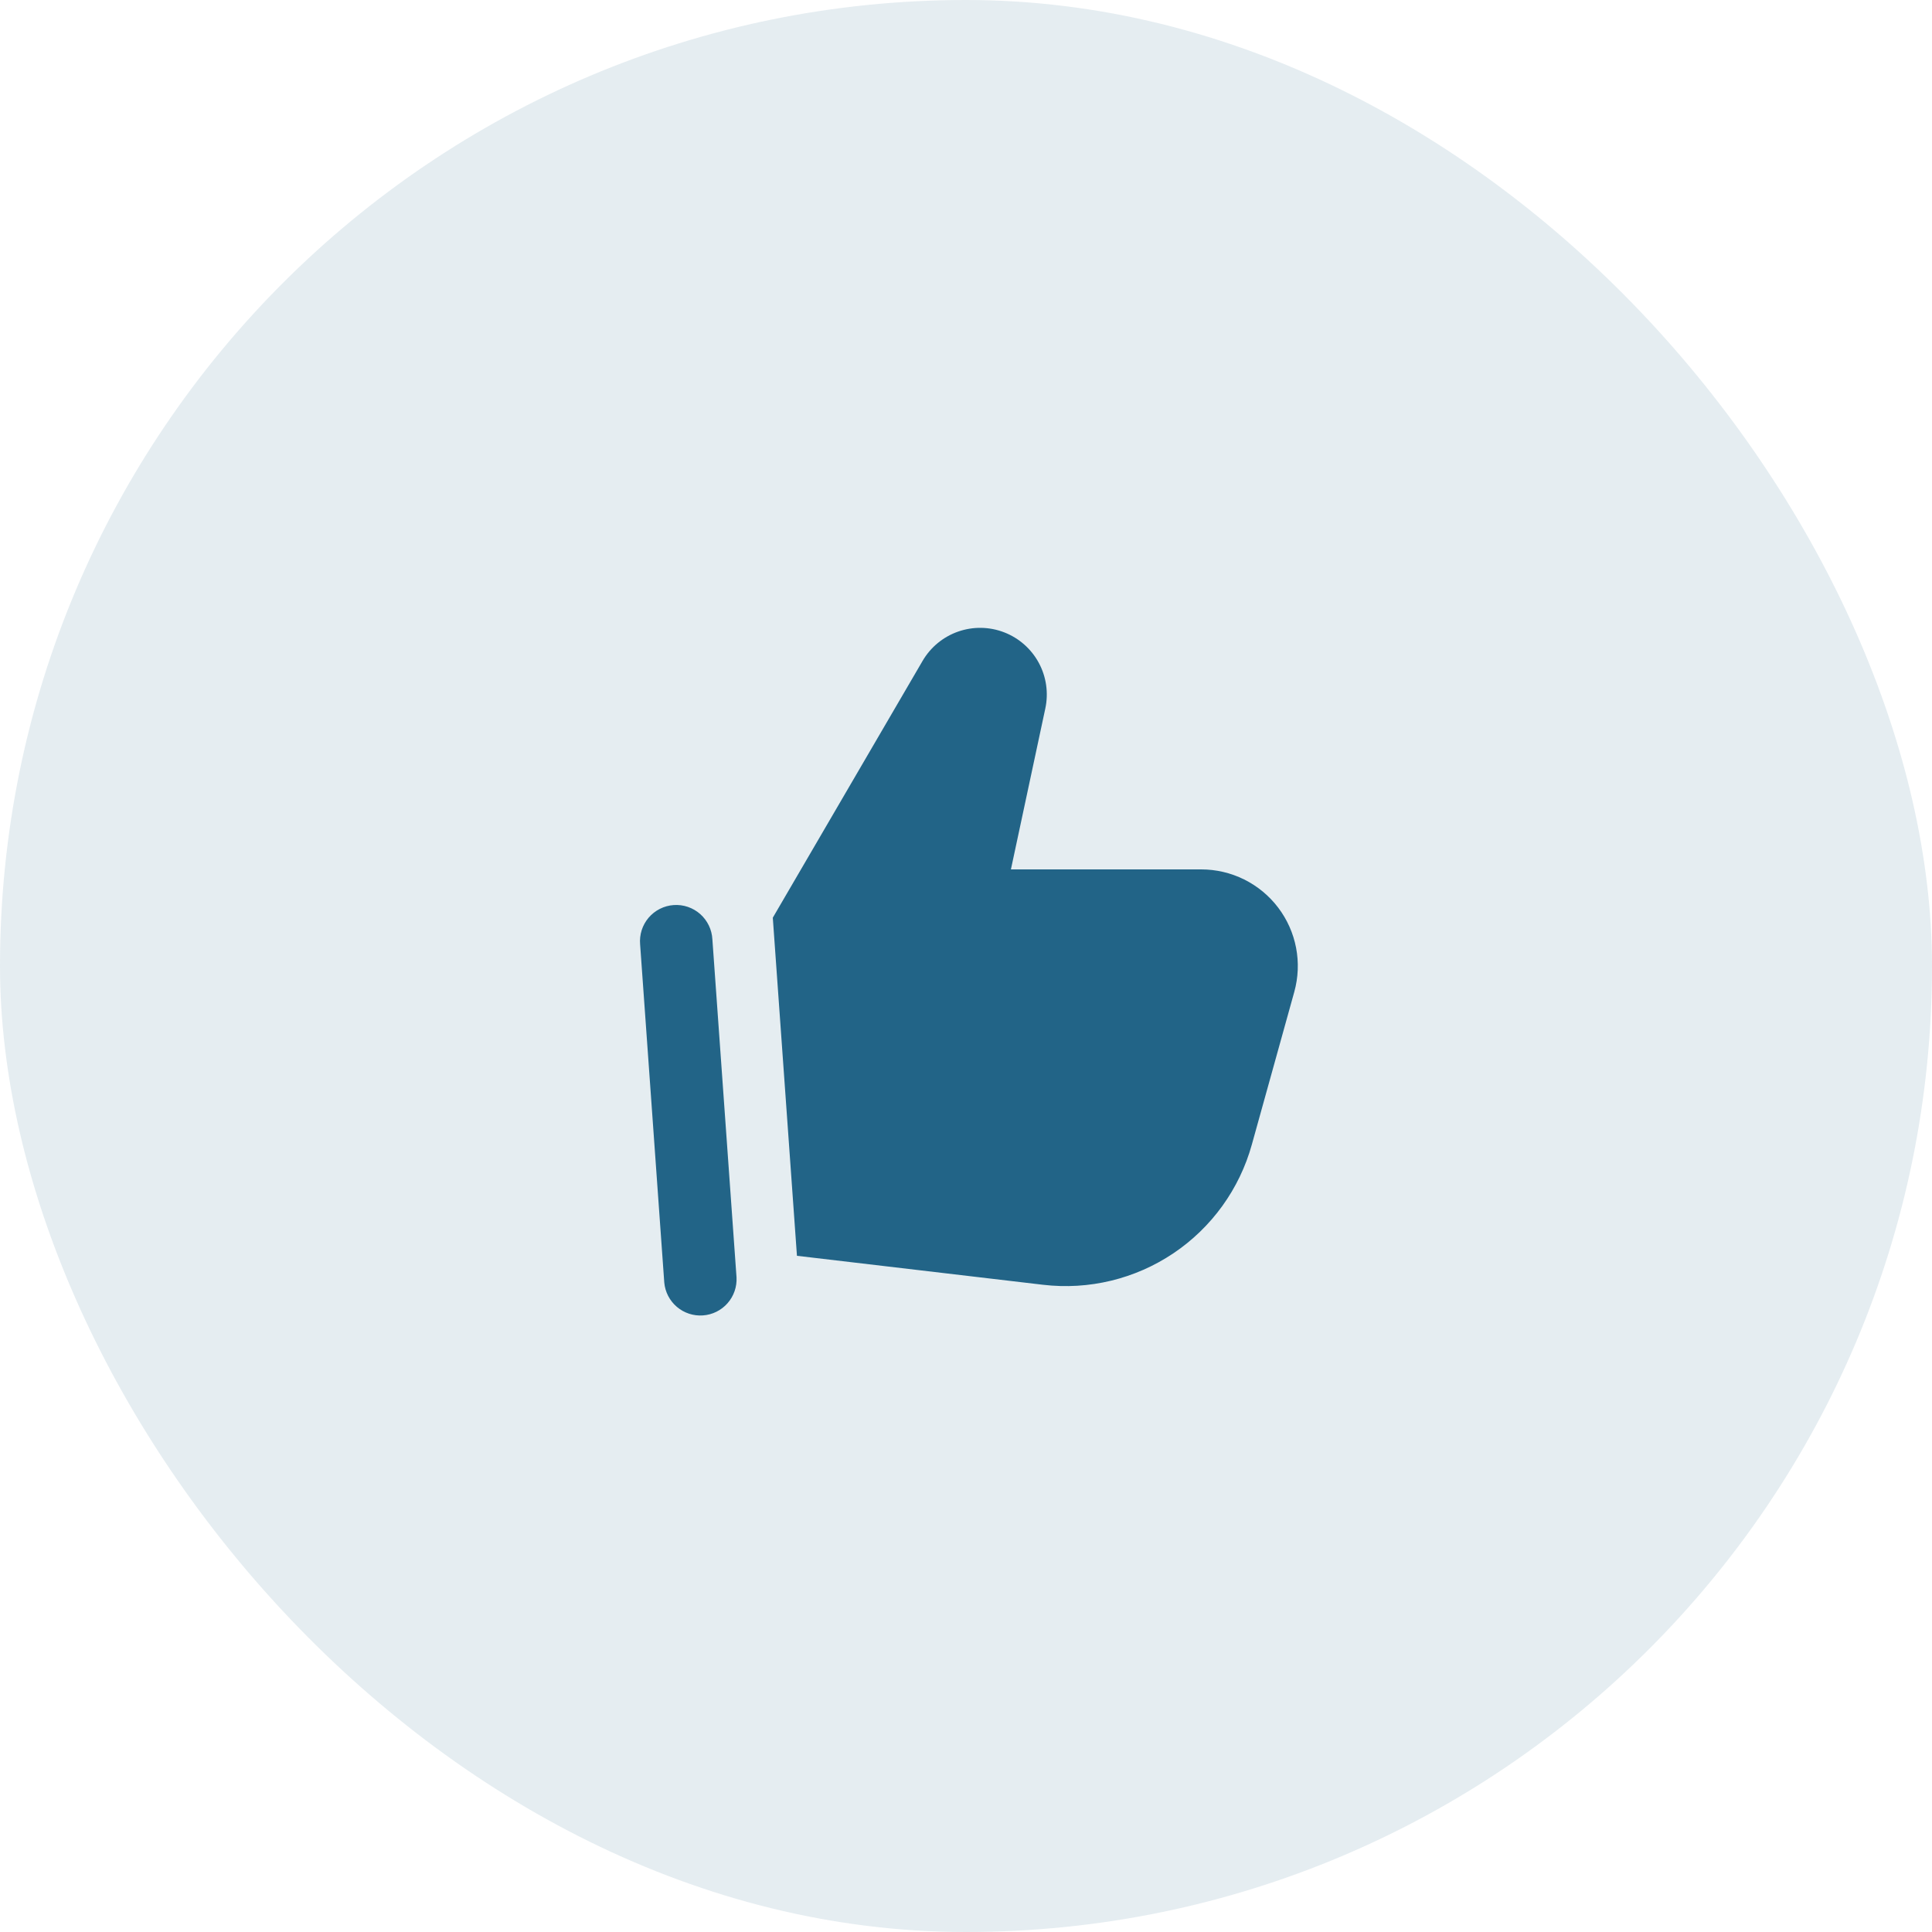
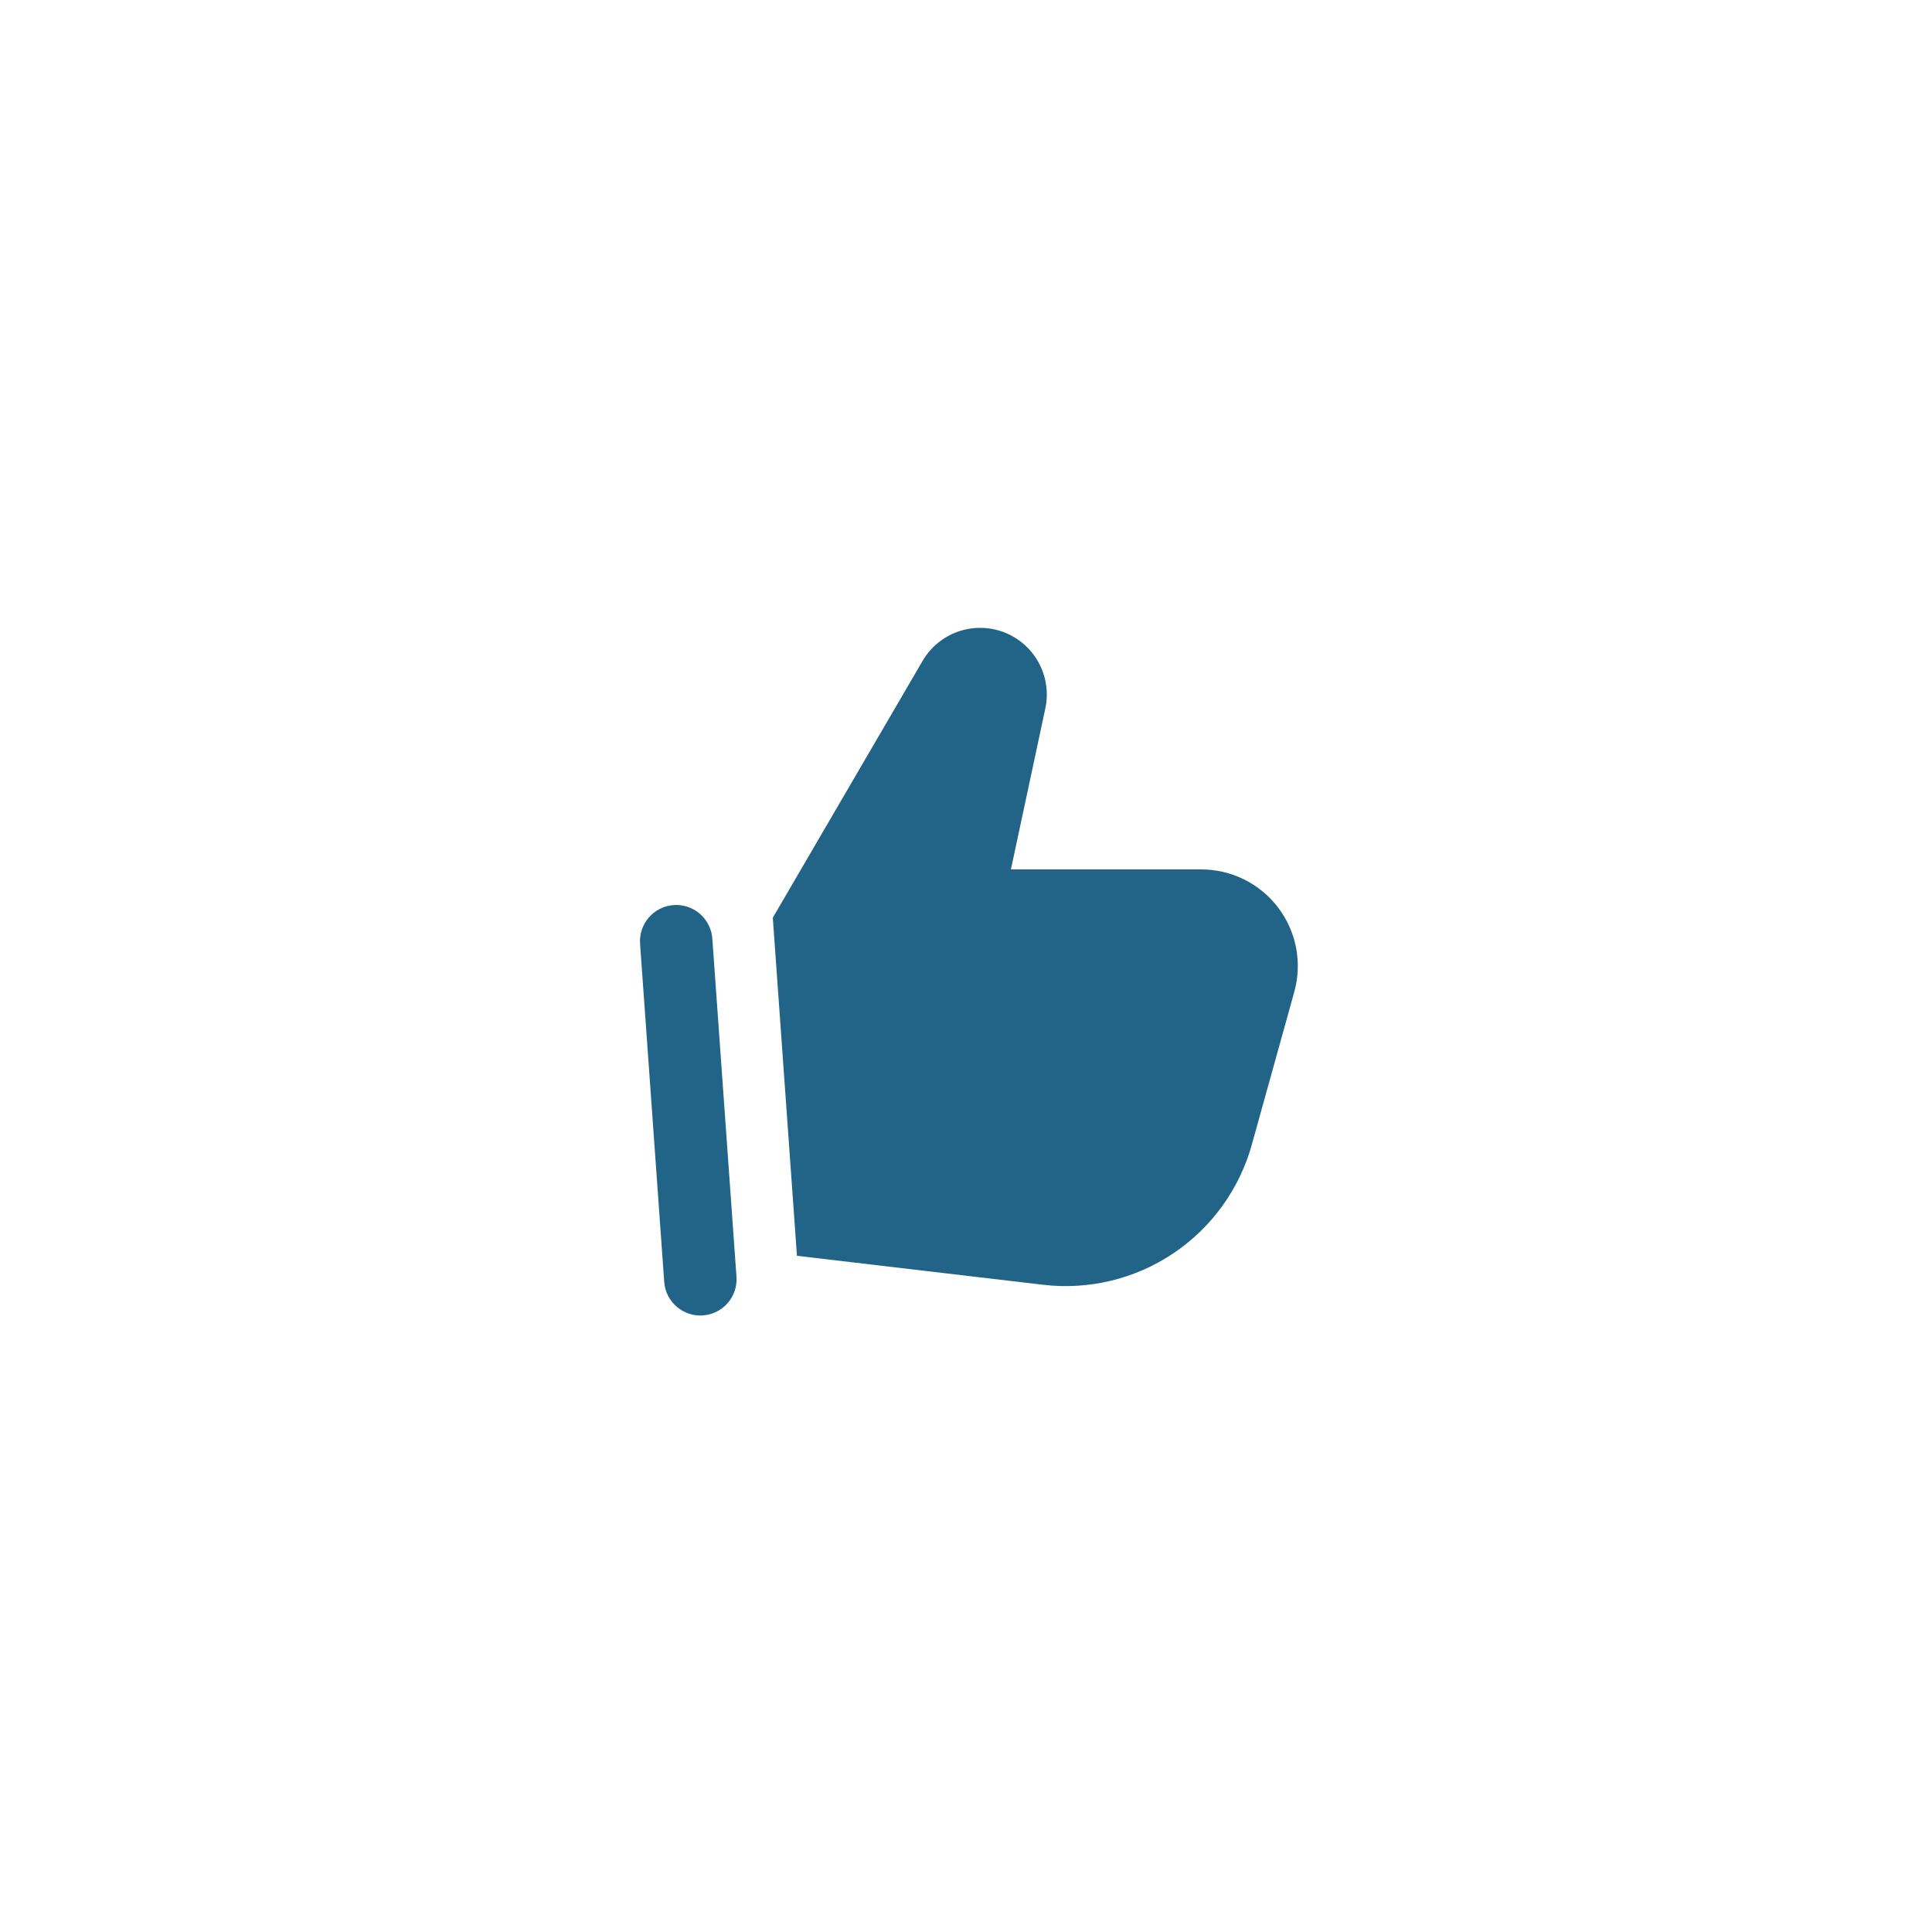
<svg xmlns="http://www.w3.org/2000/svg" width="120" height="120" viewBox="0 0 120 120" fill="none">
-   <rect width="120" height="120" rx="60" fill="#226487" fill-opacity="0.12" />
  <path fill-rule="evenodd" clip-rule="evenodd" d="M57.3 41.055C57.795 40.203 58.579 39.556 59.508 39.23C60.438 38.904 61.454 38.92 62.373 39.276C63.292 39.632 64.054 40.304 64.522 41.171C64.99 42.038 65.133 43.044 64.926 44.007L62.79 54H74.61C75.535 54 76.447 54.214 77.276 54.625C78.104 55.036 78.827 55.633 79.386 56.369C79.946 57.105 80.328 57.961 80.502 58.869C80.677 59.778 80.638 60.714 80.391 61.605L77.754 71.091C76.988 73.851 75.26 76.246 72.882 77.844C70.504 79.441 67.633 80.135 64.788 79.8L49.5 78L48 57L57.3 41.055ZM44.247 58.341C44.231 58.042 44.156 57.75 44.026 57.481C43.896 57.212 43.714 56.971 43.49 56.773C43.266 56.575 43.005 56.424 42.722 56.328C42.439 56.232 42.139 56.194 41.841 56.215C41.543 56.236 41.252 56.316 40.985 56.451C40.718 56.586 40.481 56.773 40.287 57C40.093 57.228 39.947 57.492 39.856 57.776C39.766 58.061 39.733 58.361 39.759 58.659L41.259 79.659C41.311 80.246 41.592 80.79 42.041 81.172C42.49 81.554 43.071 81.745 43.659 81.703C44.247 81.662 44.796 81.391 45.186 80.949C45.577 80.507 45.778 79.93 45.747 79.341L44.247 58.341Z" fill="#226487" />
</svg>